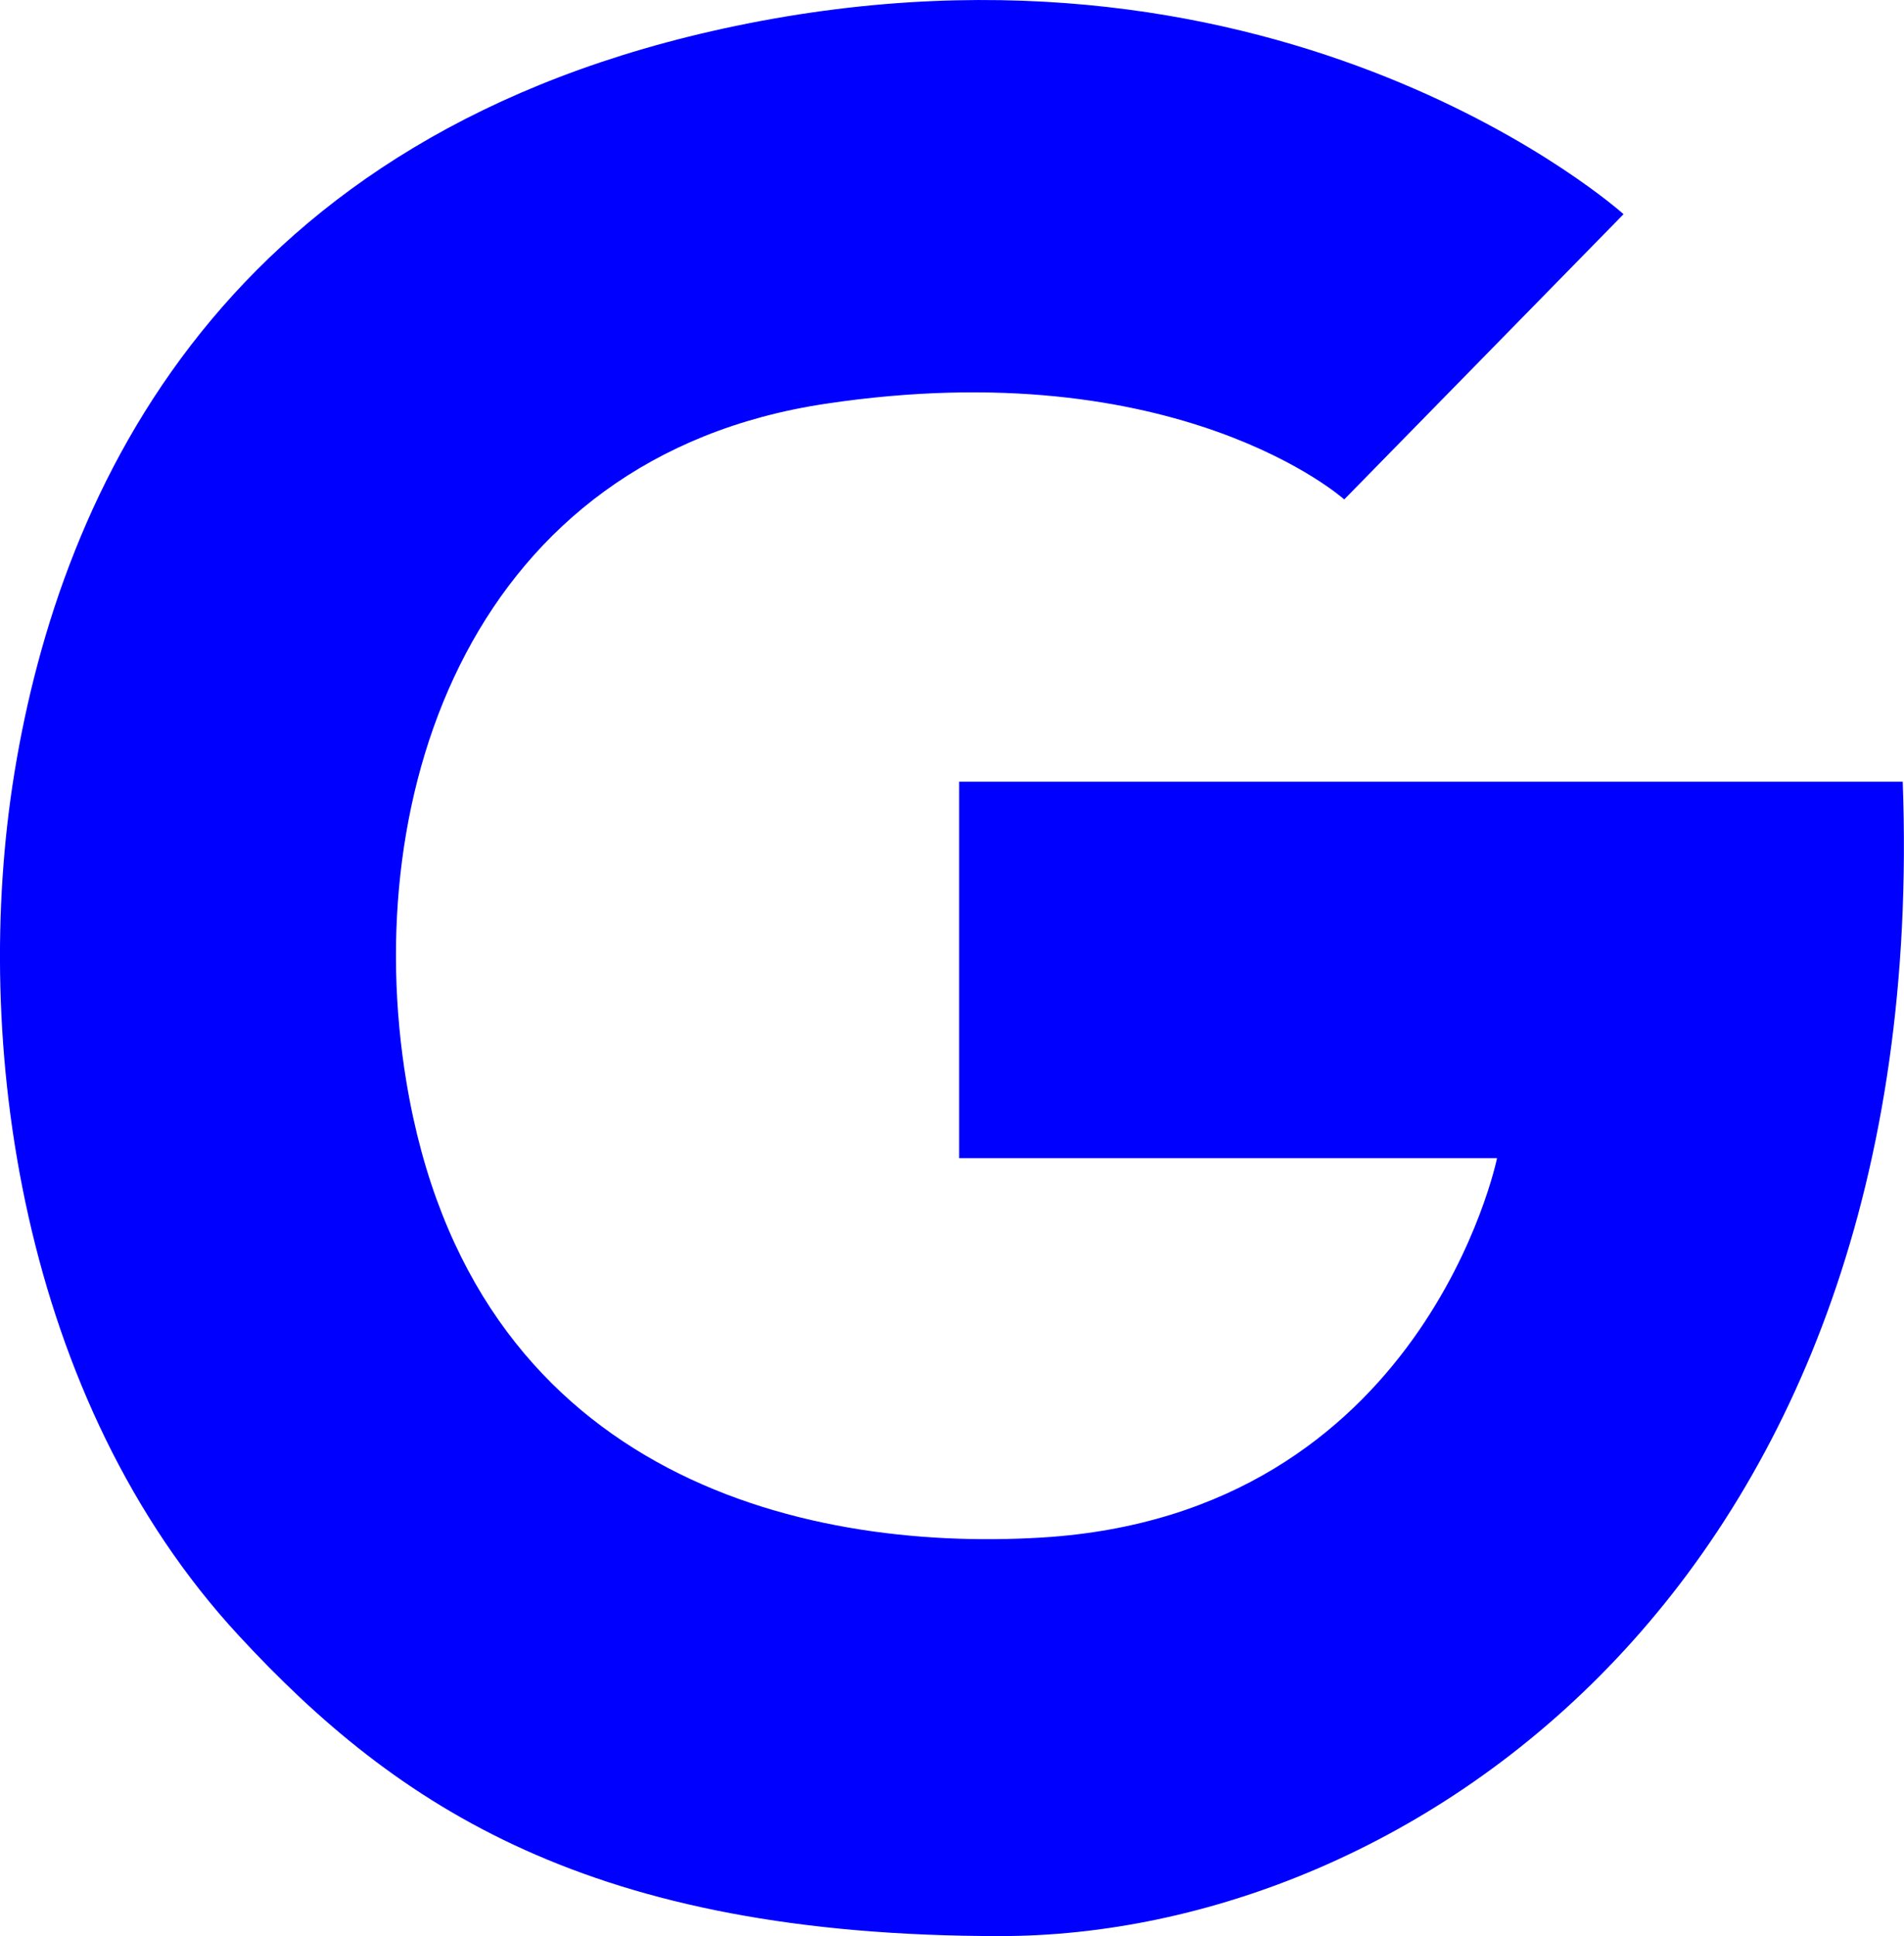
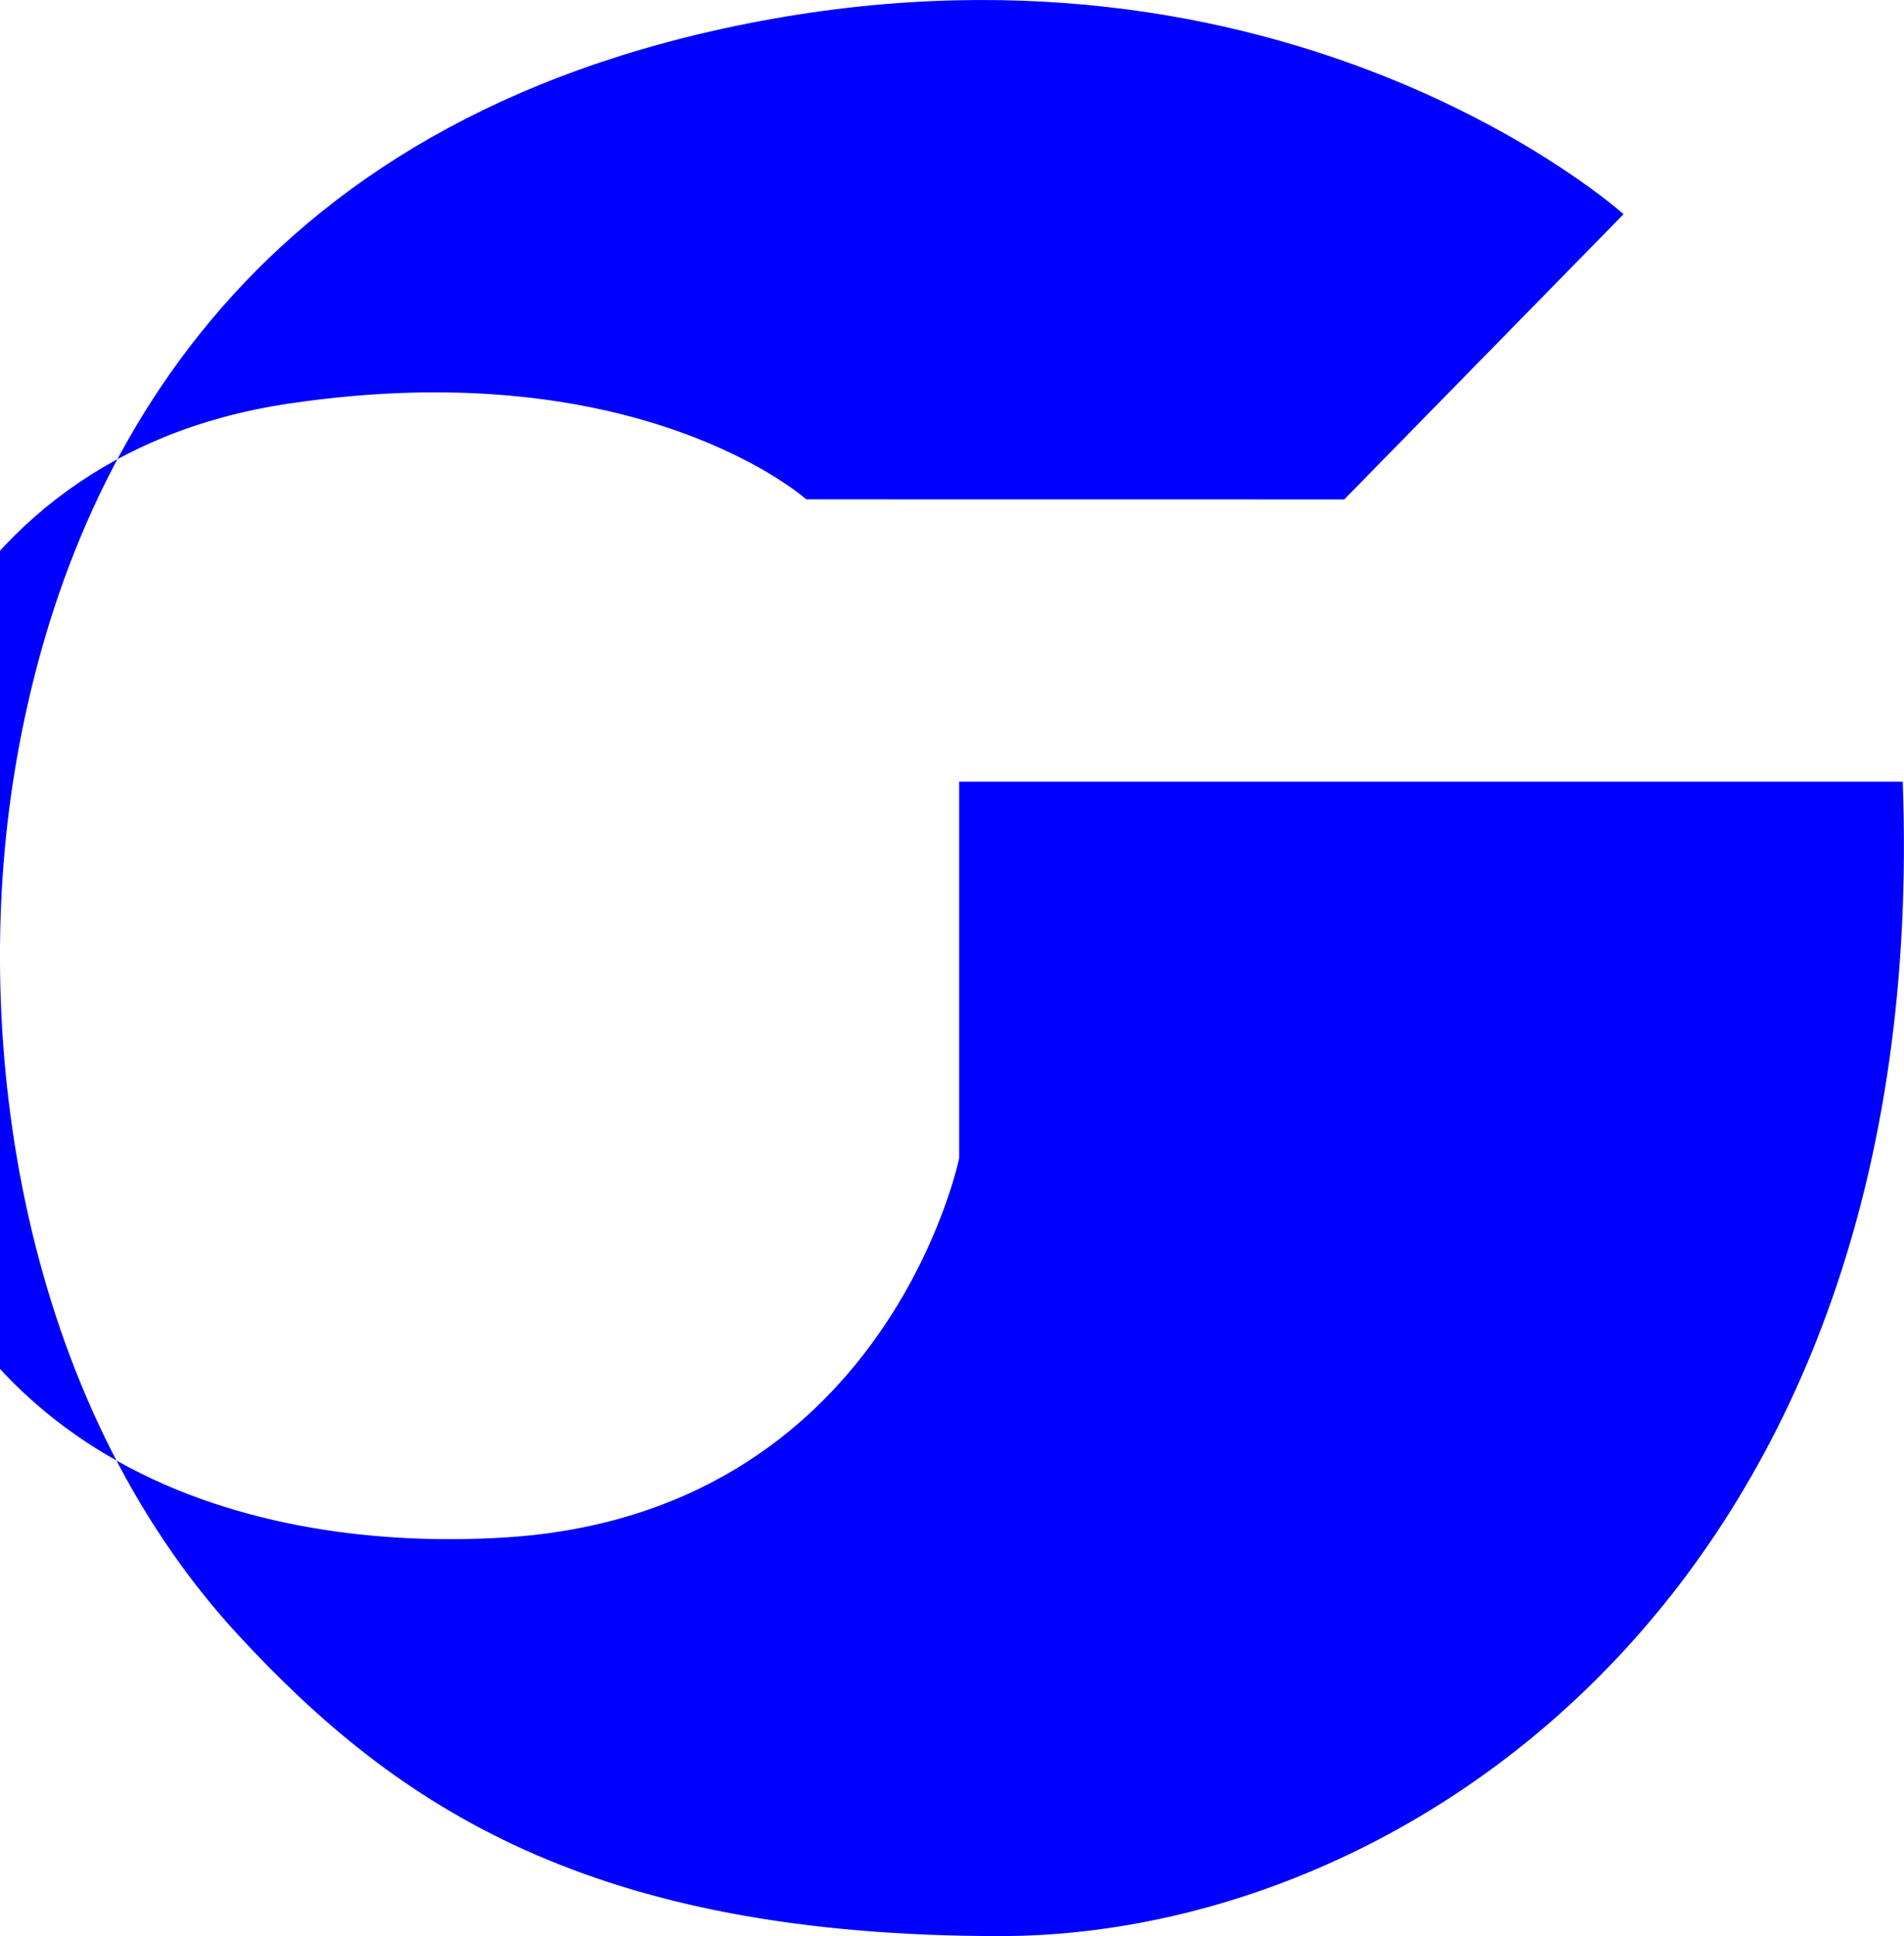
<svg xmlns="http://www.w3.org/2000/svg" id="Vrstva_1" data-name="Vrstva 1" viewBox="0 0 254.8 259">
  <defs>
    <style> .cls-1 { fill: blue; stroke-width: 0px; } </style>
  </defs>
-   <path class="cls-1" d="M179.89,66.81l37.38-38.16S172.22-11.87,98.45,3.47C29.99,17.71,8.16,65.43,1.96,103.2c-5.93,36.12.88,84.12,29.99,115.59,21.17,22.89,47.02,40.2,101.9,40.2s124.72-47.41,120.78-154.42h-126.27v50.36h71.98s-9.74,47.68-60.98,50.75c-32.68,1.96-76.32-8.66-84.98-60.98-6.42-38.82,8.9-83.61,56.11-90.69,47.21-7.08,69.39,12.79,69.39,12.79Z" />
+   <path class="cls-1" d="M179.89,66.81l37.38-38.16S172.22-11.87,98.45,3.47C29.99,17.71,8.16,65.43,1.96,103.2c-5.93,36.12.88,84.12,29.99,115.59,21.17,22.89,47.02,40.2,101.9,40.2s124.72-47.41,120.78-154.42h-126.27v50.36s-9.74,47.68-60.98,50.75c-32.68,1.96-76.32-8.66-84.98-60.98-6.42-38.82,8.9-83.61,56.11-90.69,47.21-7.08,69.39,12.79,69.39,12.79Z" />
</svg>